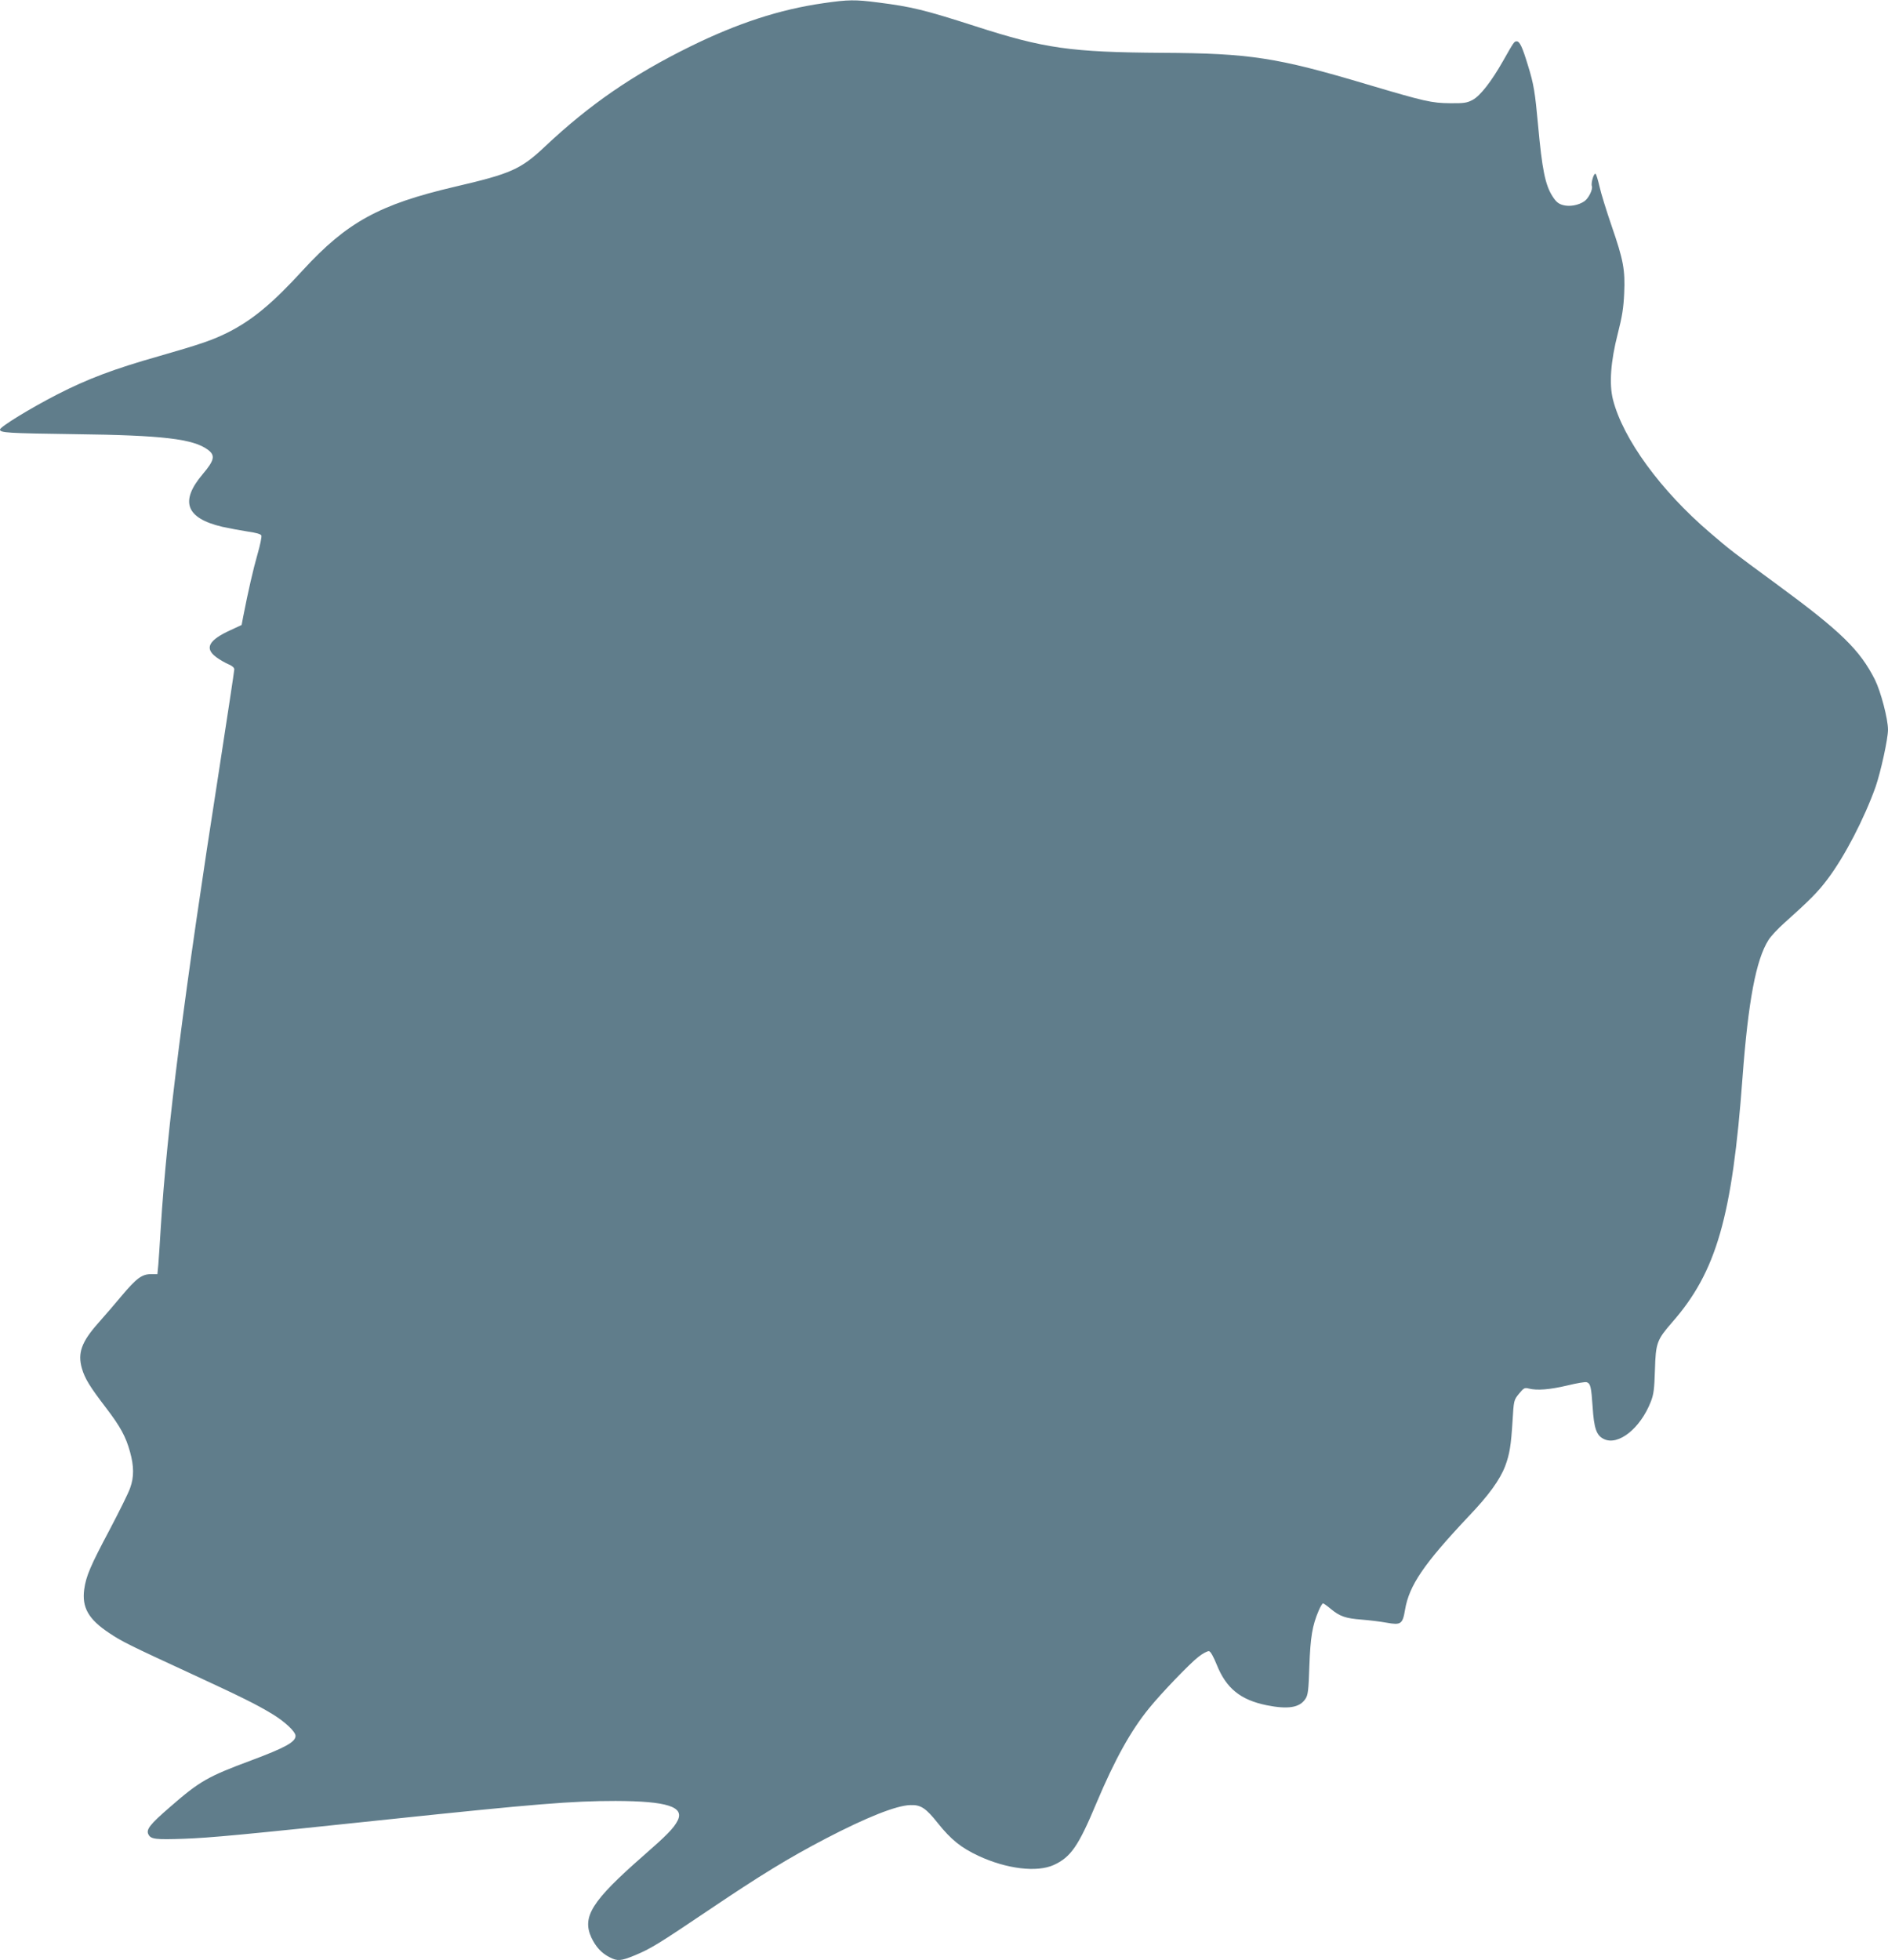
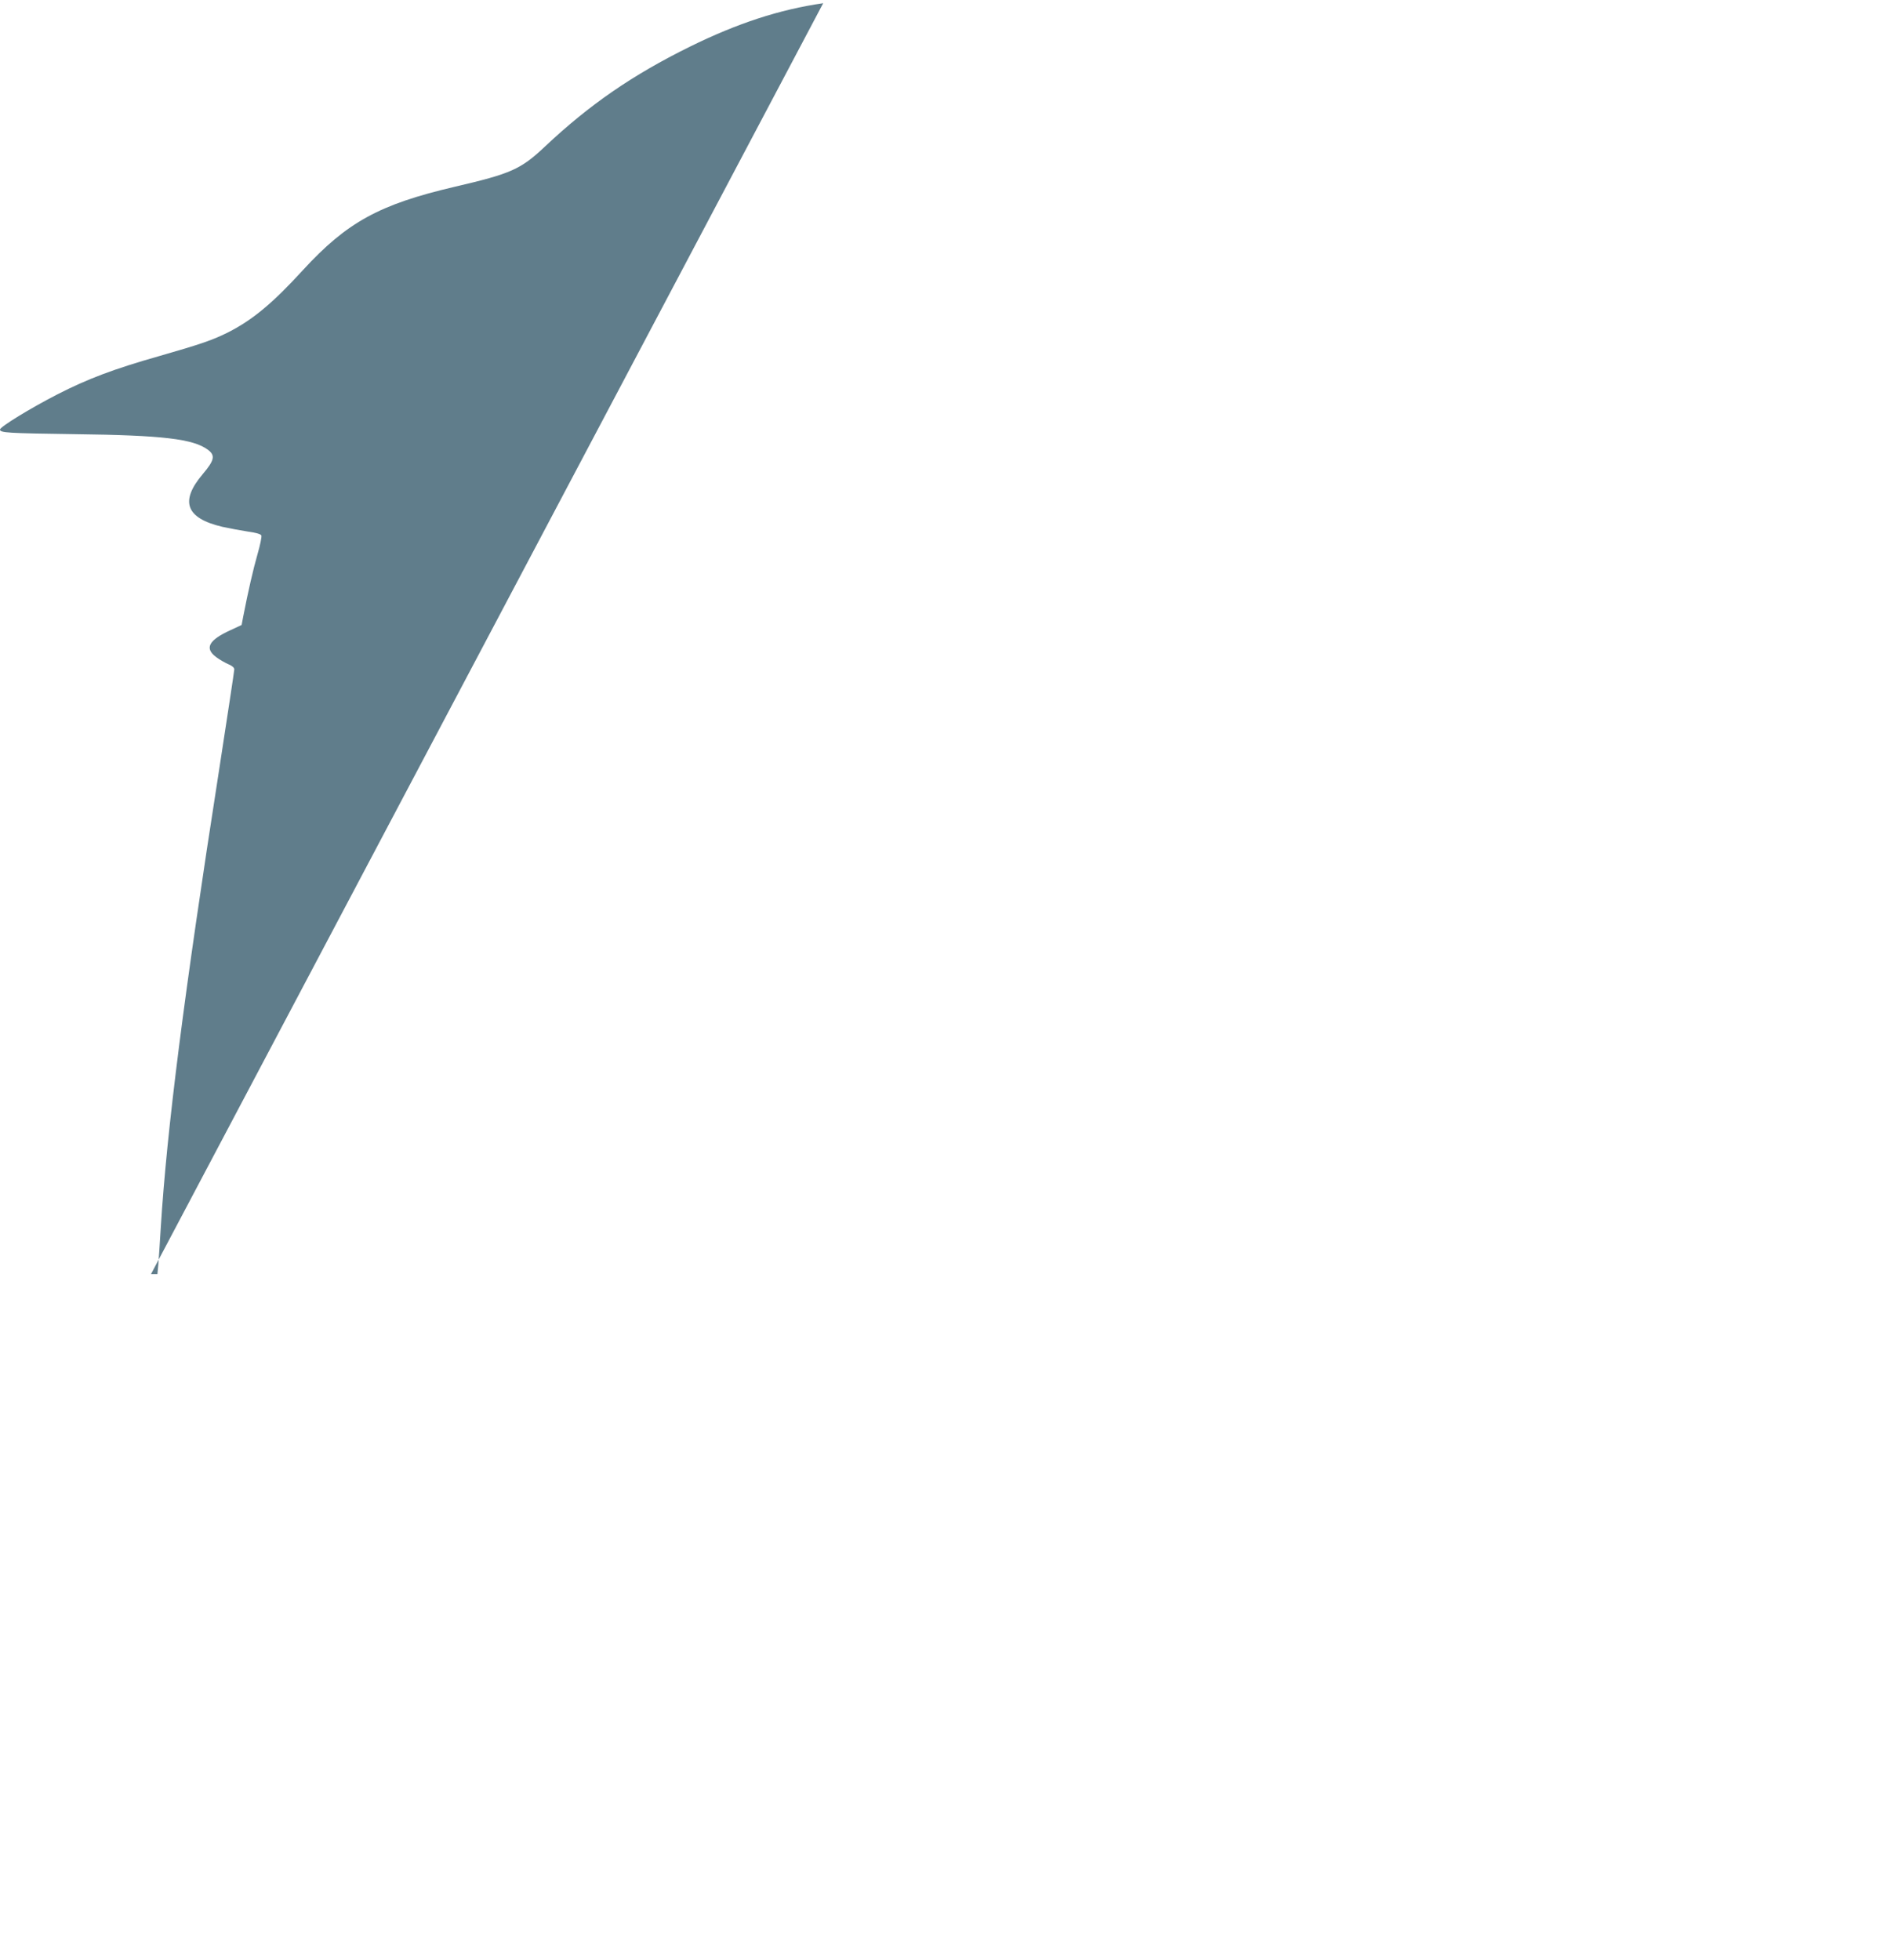
<svg xmlns="http://www.w3.org/2000/svg" version="1.0" width="1233pt" height="1280pt" viewBox="0 0 1233 1280" preserveAspectRatio="xMidYMid meet">
  <g transform="translate(0,1280) scale(0.1,-0.1)" fill="#607d8b" stroke="none">
-     <path d="M5376 12779 c-285 -41 -558 -130 -871 -284 -375 -185 -656 -379 -945 -651 -160 -151 -223 -178 -592 -264 -491 -115 -702 -231 -989 -543 -198 -217 -331 -327 -489 -407 -100 -50 -174 -76 -453 -156 -296 -84 -464 -148 -662 -249 -175 -90 -375 -212 -375 -230 0 -21 47 -24 485 -30 580 -7 777 -31 873 -102 49 -37 43 -68 -34 -159 -151 -178 -110 -288 128 -344 46 -10 120 -24 166 -31 55 -8 85 -16 89 -26 3 -8 -8 -63 -25 -121 -28 -97 -62 -246 -93 -405 l-11 -58 -71 -33 c-145 -66 -173 -119 -95 -177 24 -18 60 -38 81 -47 24 -10 37 -22 37 -33 0 -10 -45 -306 -99 -656 -230 -1471 -341 -2349 -381 -2988 -6 -99 -13 -208 -16 -242 l-6 -63 -42 0 c-59 0 -95 -27 -191 -141 -44 -53 -113 -133 -154 -179 -109 -123 -135 -196 -106 -296 19 -65 50 -117 159 -259 93 -122 128 -187 155 -285 26 -93 27 -165 1 -236 -10 -31 -71 -153 -134 -273 -126 -237 -154 -303 -166 -389 -16 -119 28 -196 164 -286 84 -56 120 -74 551 -273 307 -142 407 -191 511 -254 82 -49 154 -116 154 -144 0 -40 -67 -77 -289 -160 -285 -106 -336 -135 -529 -303 -135 -117 -160 -149 -142 -182 16 -30 48 -33 229 -27 172 6 386 26 1341 127 962 101 1195 120 1480 120 336 -1 452 -38 405 -129 -25 -49 -70 -95 -227 -232 -333 -292 -398 -395 -336 -531 29 -61 66 -102 120 -129 50 -26 73 -24 159 11 109 45 154 73 484 295 339 229 531 346 767 469 267 139 460 216 552 219 69 3 102 -19 180 -117 86 -108 153 -162 267 -215 183 -85 381 -109 491 -59 111 51 161 123 278 403 121 287 225 474 344 620 78 97 266 292 320 334 30 24 62 41 72 39 10 -2 29 -36 50 -88 62 -155 155 -230 326 -265 140 -28 215 -16 253 41 17 25 21 54 26 214 7 190 19 265 61 363 11 26 24 47 28 47 5 0 27 -16 51 -36 59 -49 97 -62 202 -70 51 -4 124 -13 162 -20 94 -17 105 -10 121 85 27 159 123 299 412 606 136 142 208 243 242 332 29 78 38 133 48 294 8 134 8 136 42 178 31 38 37 41 64 34 54 -14 138 -7 252 20 62 15 119 25 127 21 24 -9 29 -29 38 -161 9 -141 25 -187 74 -210 94 -45 238 70 306 244 19 48 23 83 27 208 5 176 13 196 112 310 289 329 393 688 460 1600 37 497 88 768 169 896 15 25 63 76 106 114 162 145 219 202 280 284 112 148 240 396 314 603 34 99 81 313 81 373 0 71 -47 249 -85 326 -98 194 -220 314 -635 619 -305 224 -305 224 -442 341 -322 275 -568 612 -634 869 -26 102 -15 251 31 430 29 113 38 171 42 264 7 155 -5 218 -82 441 -34 99 -70 215 -79 257 -10 43 -21 80 -26 83 -11 7 -31 -61 -24 -80 8 -21 -22 -82 -50 -100 -39 -26 -96 -36 -139 -24 -29 8 -45 21 -68 57 -48 75 -68 177 -94 462 -20 218 -28 270 -67 395 -36 118 -53 155 -73 155 -16 0 -18 -3 -90 -130 -75 -132 -148 -226 -197 -252 -37 -20 -57 -23 -148 -22 -120 1 -165 11 -545 124 -587 175 -763 202 -1335 205 -598 4 -769 28 -1221 174 -333 107 -416 127 -636 155 -148 19 -192 19 -357 -5z" />
+     <path d="M5376 12779 c-285 -41 -558 -130 -871 -284 -375 -185 -656 -379 -945 -651 -160 -151 -223 -178 -592 -264 -491 -115 -702 -231 -989 -543 -198 -217 -331 -327 -489 -407 -100 -50 -174 -76 -453 -156 -296 -84 -464 -148 -662 -249 -175 -90 -375 -212 -375 -230 0 -21 47 -24 485 -30 580 -7 777 -31 873 -102 49 -37 43 -68 -34 -159 -151 -178 -110 -288 128 -344 46 -10 120 -24 166 -31 55 -8 85 -16 89 -26 3 -8 -8 -63 -25 -121 -28 -97 -62 -246 -93 -405 l-11 -58 -71 -33 c-145 -66 -173 -119 -95 -177 24 -18 60 -38 81 -47 24 -10 37 -22 37 -33 0 -10 -45 -306 -99 -656 -230 -1471 -341 -2349 -381 -2988 -6 -99 -13 -208 -16 -242 l-6 -63 -42 0 z" />
  </g>
</svg>